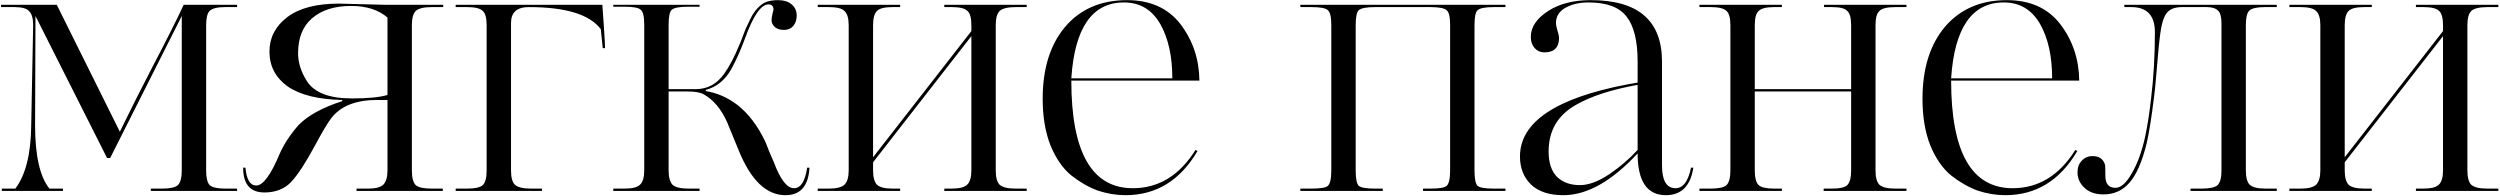
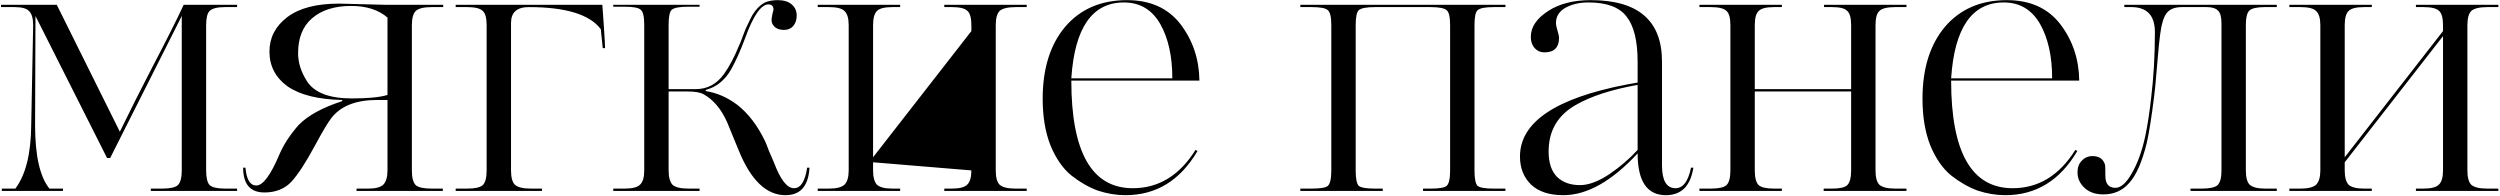
<svg xmlns="http://www.w3.org/2000/svg" width="969" height="76" viewBox="0 0 969 76" fill="none">
-   <path d="M91.9 73.1V74H58.45V73.1H62.8C65.9 73.1 67.95 72.65 68.95 71.75C69.95 70.75 70.45 68.85 70.45 66.05V6.2L42.7 61.25H41.5L13.75 6.2L13.6 48.5C13.6 60.3 15.45 68.5 19.15 73.1H24.4V74H0.7V73.1H5.95C9.95 67.8 12 59.6 12.1 48.5L12.85 9.8C12.85 7.2 12.35 5.4 11.35 4.4C10.45 3.3 8.55 2.75 5.65 2.75H0.4V1.85H22L46.45 51.05C50.45 42.85 54.6 34.6 58.9 26.3C64.5 15.6 68.6 7.45 71.2 1.85H91.9V2.75H87.25C84.25 2.75 82.25 3.25 81.25 4.25C80.35 5.15 79.9 7 79.9 9.8V66.05C79.9 68.85 80.35 70.75 81.25 71.75C82.25 72.65 84.25 73.1 87.25 73.1H91.9ZM171.64 73.1V74H138.19V73.1H142.84C145.54 73.1 147.44 72.6 148.54 71.6C149.64 70.5 150.19 68.65 150.19 66.05V38.75H146.14C137.84 38.75 131.89 41.15 128.29 45.95C126.99 47.65 124.94 51.1 122.14 56.3C118.54 63 115.44 67.75 112.84 70.55C110.24 73.25 106.79 74.6 102.49 74.6C96.99 74.6 94.24 71.4 94.24 65H95.14C95.54 69.6 96.94 71.9 99.34 71.9C101.94 71.9 104.94 67.85 108.34 59.75C109.94 56.05 112.39 52.3 115.69 48.5C119.29 44.8 124.94 41.7 132.64 39.2V38.75C123.34 38.55 116.29 36.8 111.49 33.5C106.79 30.1 104.44 25.6 104.44 20C104.44 14.6 106.74 10.15 111.34 6.65C115.94 3.15 122.64 1.4 131.44 1.4C131.84 1.4 137.69 1.55 148.99 1.85H171.79V2.75H167.29C164.29 2.75 162.24 3.25 161.14 4.25C160.14 5.25 159.64 7.1 159.64 9.8V66.05C159.64 68.85 160.14 70.75 161.14 71.75C162.14 72.65 164.19 73.1 167.29 73.1H171.64ZM150.19 36.8V6.8C146.69 3.8 141.99 2.3 136.09 2.3C129.69 2.3 124.64 3.9 120.94 7.1C117.34 10.2 115.54 14.7 115.54 20.6C115.54 24.2 116.64 27.75 118.84 31.25C121.64 35.85 127.49 38.15 136.39 38.15C142.69 38.15 147.29 37.7 150.19 36.8ZM204.971 2.75C200.371 2.75 198.071 4.8 198.071 8.9V66.05C198.071 68.75 198.571 70.6 199.571 71.6C200.671 72.6 202.721 73.1 205.721 73.1H210.071V74H176.621V73.1H181.121C184.121 73.1 186.121 72.65 187.121 71.75C188.121 70.75 188.621 68.85 188.621 66.05V9.8C188.621 7 188.121 5.15 187.121 4.25C186.121 3.25 184.121 2.75 181.121 2.75H176.621V1.85H233.471C233.571 2.95 233.771 5.8 234.071 10.4C234.371 14.9 234.521 17.65 234.521 18.65H233.621L232.871 11.3C228.571 5.6 219.271 2.75 204.971 2.75ZM297.855 1.7C294.955 1.7 291.905 6.15 288.705 15.05C287.005 19.65 285.205 23.65 283.305 27.05C280.905 31.15 277.655 33.75 273.555 34.85V35.3C277.955 36 282.055 37.8 285.855 40.7C290.055 44 293.605 48.65 296.505 54.65C296.805 55.25 297.305 56.5 298.005 58.4C298.805 60.3 299.455 61.8 299.955 62.9C302.455 69.6 305.055 72.95 307.755 72.95C310.355 72.95 312.055 70.3 312.855 65H313.755C313.355 72.1 310.255 75.65 304.455 75.65C297.055 75.65 291.005 69.85 286.305 58.25L281.805 47.3C279.505 42.2 276.455 38.6 272.655 36.5C271.355 35.8 269.255 35.45 266.355 35.45H259.155V66.05C259.155 68.65 259.655 70.5 260.655 71.6C261.755 72.6 263.805 73.1 266.805 73.1H271.155V74H237.705V73.1H242.055C245.055 73.1 247.055 72.6 248.055 71.6C249.155 70.6 249.705 68.75 249.705 66.05V9.65C249.705 6.45 249.255 4.5 248.355 3.8C247.555 3 245.455 2.6 242.055 2.6H237.705V1.85H271.155V2.6H266.805C263.405 2.6 261.255 3 260.355 3.8C259.555 4.5 259.155 6.45 259.155 9.65V34.55H269.655C274.155 34.55 277.805 32.6 280.605 28.7C282.705 25.8 284.705 22 286.605 17.3L286.755 17C286.855 16.8 287.005 16.45 287.205 15.95C287.405 15.35 287.605 14.8 287.805 14.3C288.705 11.9 289.255 10.55 289.455 10.25C289.655 9.75 290.205 8.6 291.105 6.8C292.605 4 294.405 2.05 296.505 0.95C297.905 0.35 299.555 0.05 301.455 0.05C303.755 0.05 305.555 0.6 306.855 1.7C308.155 2.8 308.805 4.25 308.805 6.05C308.805 7.65 308.355 9 307.455 10.1C306.555 11.1 305.355 11.6 303.855 11.6C302.455 11.6 301.305 11.25 300.405 10.55C299.505 9.75 299.055 8.85 299.055 7.85C299.055 7.35 299.155 6.6 299.355 5.6C299.655 4.5 299.805 3.9 299.805 3.8C299.805 2.4 299.155 1.7 297.855 1.7ZM397.953 73.1V74H366.003V73.1H368.853C371.853 73.1 373.853 72.6 374.853 71.6C375.953 70.6 376.503 68.75 376.503 66.05V14L338.403 62.9V66.05C338.403 68.65 338.903 70.5 339.903 71.6C341.003 72.6 343.003 73.1 345.903 73.1H348.903V74H316.953V73.1H321.303C324.203 73.1 326.203 72.6 327.303 71.6C328.403 70.5 328.953 68.65 328.953 66.05V9.8C328.953 7.1 328.403 5.25 327.303 4.25C326.303 3.25 324.303 2.75 321.303 2.75H316.953V1.85H348.903V2.75H345.903C342.903 2.75 340.903 3.25 339.903 4.25C338.903 5.25 338.403 7.1 338.403 9.8V60.95L376.503 12.05V9.8C376.503 7 376.003 5.15 375.003 4.25C374.003 3.25 372.003 2.75 369.003 2.75H366.003V1.85H397.953V2.75H393.753C390.653 2.75 388.553 3.25 387.453 4.25C386.453 5.25 385.953 7.1 385.953 9.8V66.05C385.953 68.75 386.453 70.6 387.453 71.6C388.553 72.6 390.603 73.1 393.603 73.1H397.953ZM436.843 0.05C445.843 0.05 452.743 3.15 457.543 9.35C462.343 15.65 464.793 22.95 464.893 31.25H415.243C415.243 59.05 423.193 72.95 439.093 72.95C449.093 72.95 457.193 68 463.393 58.1L464.143 58.55C457.443 69.95 448.143 75.65 436.243 75.65C432.643 75.65 429.043 75.05 425.443 73.85C421.943 72.55 418.543 70.6 415.243 68C411.943 65.3 409.243 61.4 407.143 56.3C405.143 51.2 404.143 45.2 404.143 38.3C404.143 26.6 407.043 17.3 412.843 10.4C418.743 3.5 426.743 0.05 436.843 0.05ZM415.243 30.35H454.393C454.393 21.85 452.843 14.85 449.743 9.35C446.543 3.75 441.843 0.95 435.643 0.95C423.343 0.95 416.543 10.75 415.243 30.35ZM583.513 73.1V74H551.563V73.1H554.563C557.863 73.1 559.913 72.75 560.713 72.05C561.613 71.25 562.063 69.25 562.063 66.05V9.8C562.063 6.6 561.613 4.65 560.713 3.95C559.813 3.15 557.713 2.75 554.413 2.75H532.963C529.663 2.75 527.563 3.15 526.663 3.95C525.863 4.65 525.463 6.6 525.463 9.8V66.05C525.463 69.25 525.863 71.25 526.663 72.05C527.563 72.75 529.663 73.1 532.963 73.1H535.963V74H504.013V73.1H508.363C511.763 73.1 513.863 72.75 514.663 72.05C515.563 71.25 516.013 69.25 516.013 66.05V9.8C516.013 6.6 515.563 4.65 514.663 3.95C513.863 3.15 511.763 2.75 508.363 2.75H504.013V1.85H583.513V2.75H579.013C575.713 2.75 573.613 3.15 572.713 3.95C571.913 4.65 571.513 6.6 571.513 9.8V66.05C571.513 69.25 571.913 71.25 572.713 72.05C573.613 72.75 575.713 73.1 579.013 73.1H583.513ZM649.442 72.95C652.342 72.95 654.342 70.3 655.442 65H656.342C655.242 72.1 651.692 75.65 645.692 75.65C638.392 75.65 634.742 70.25 634.742 59.45C624.742 70.25 615.142 75.65 605.942 75.65C600.542 75.65 596.392 74.3 593.492 71.6C590.592 68.8 589.142 65.15 589.142 60.65C589.142 47.35 602.942 38.05 630.542 32.75L634.742 32V23.9C634.742 15.8 633.292 9.95 630.392 6.35C627.592 2.75 622.692 0.95 615.692 0.95C612.192 0.95 609.192 1.65 606.692 3.05C604.292 4.45 603.092 6.4 603.092 8.9C603.092 9.6 603.292 10.6 603.692 11.9C604.092 13.2 604.292 14.1 604.292 14.6C604.292 18.4 602.392 20.3 598.592 20.3C597.092 20.3 595.842 19.75 594.842 18.65C593.842 17.55 593.342 16.1 593.342 14.3C593.342 10.5 595.592 7.15 600.092 4.25C604.392 1.45 609.892 0.05 616.592 0.05C634.992 0.05 644.192 8 644.192 23.9V64.1C644.192 70 645.942 72.95 649.442 72.95ZM634.742 58.1V32.9C624.642 34.7 616.642 37.3 610.742 40.7C603.742 44.7 600.242 50.7 600.242 58.7C600.242 63.1 601.342 66.4 603.542 68.6C605.742 70.7 608.692 71.75 612.392 71.75C615.792 71.75 619.642 70.3 623.942 67.4C628.042 64.6 631.642 61.5 634.742 58.1ZM738.951 73.1V74H706.851V73.1H710.151C713.151 73.1 715.101 72.65 716.001 71.75C717.001 70.75 717.501 68.85 717.501 66.05V35.45H680.151V66.05C680.151 68.85 680.651 70.75 681.651 71.75C682.651 72.65 684.651 73.1 687.651 73.1H690.651V74H658.701V73.1H663.051C666.151 73.1 668.201 72.65 669.201 71.75C670.201 70.75 670.701 68.85 670.701 66.05V9.8C670.701 7 670.201 5.15 669.201 4.25C668.201 3.25 666.151 2.75 663.051 2.75H658.701V1.85H690.651V2.75H687.651C684.651 2.75 682.651 3.25 681.651 4.25C680.651 5.15 680.151 7 680.151 9.8V34.55H717.501V9.8C717.501 7 717.001 5.15 716.001 4.25C715.101 3.25 713.151 2.75 710.151 2.75H707.001V1.85H738.951V2.75H734.601C731.501 2.75 729.451 3.25 728.451 4.25C727.451 5.15 726.951 7 726.951 9.8V66.05C726.951 68.75 727.451 70.6 728.451 71.6C729.551 72.6 731.601 73.1 734.601 73.1H738.951ZM777.858 0.05C786.858 0.05 793.758 3.15 798.558 9.35C803.358 15.65 805.808 22.95 805.908 31.25H756.258C756.258 59.05 764.208 72.95 780.108 72.95C790.108 72.95 798.208 68 804.408 58.1L805.158 58.55C798.458 69.95 789.158 75.65 777.258 75.65C773.658 75.65 770.058 75.05 766.458 73.85C762.958 72.55 759.558 70.6 756.258 68C752.958 65.3 750.258 61.4 748.158 56.3C746.158 51.2 745.158 45.2 745.158 38.3C745.158 26.6 748.058 17.3 753.858 10.4C759.758 3.5 767.758 0.05 777.858 0.05ZM756.258 30.35H795.408C795.408 21.85 793.858 14.85 790.758 9.35C787.558 3.75 782.858 0.95 776.658 0.95C764.358 0.95 757.558 10.75 756.258 30.35ZM882.49 73.1V74H849.04V73.1H853.39C856.49 73.1 858.54 72.65 859.54 71.75C860.54 70.75 861.04 68.9 861.04 66.2V9.05C861.04 6.55 860.59 4.9 859.69 4.1C858.79 3.2 857.34 2.75 855.34 2.75H845.74C842.94 2.75 840.94 3.55 839.74 5.15C838.54 6.75 837.69 9.7 837.19 14C836.99 15.2 836.64 18.8 836.14 24.8C835.54 32 835.14 36.2 834.94 37.4C833.94 45.4 832.99 51.4 832.09 55.4C830.29 62.7 828.04 67.85 825.34 70.85C822.74 73.85 819.39 75.35 815.29 75.35C812.19 75.35 809.74 74.5 807.94 72.8C806.14 71.1 805.24 69.1 805.24 66.8C805.24 64.9 805.79 63.4 806.89 62.3C807.99 61.1 809.39 60.5 811.09 60.5C813.59 60.5 815.19 61.6 815.89 63.8C815.99 64 816.04 65.45 816.04 68.15C816.04 71.25 817.34 72.8 819.94 72.8C822.04 72.8 824.14 70.95 826.24 67.25C828.44 63.55 830.19 58.75 831.49 52.85C832.39 48.55 833.14 43.7 833.74 38.3C834.74 30.2 835.24 21.6 835.24 12.5C835.24 6 832.19 2.75 826.09 2.75H823.39V1.85H882.49V2.75H877.84C874.84 2.75 872.84 3.2 871.84 4.1C870.94 5 870.49 6.85 870.49 9.65V66.05C870.49 68.75 870.99 70.6 871.99 71.6C873.09 72.6 875.09 73.1 877.99 73.1H882.49ZM968.363 73.1V74H936.413V73.1H939.263C942.263 73.1 944.263 72.6 945.263 71.6C946.363 70.6 946.913 68.75 946.913 66.05V14L908.813 62.9V66.05C908.813 68.65 909.313 70.5 910.313 71.6C911.413 72.6 913.413 73.1 916.313 73.1H919.313V74H887.363V73.1H891.713C894.613 73.1 896.613 72.6 897.713 71.6C898.813 70.5 899.363 68.65 899.363 66.05V9.8C899.363 7.1 898.813 5.25 897.713 4.25C896.713 3.25 894.713 2.75 891.713 2.75H887.363V1.85H919.313V2.75H916.313C913.313 2.75 911.313 3.25 910.313 4.25C909.313 5.25 908.813 7.1 908.813 9.8V60.95L946.913 12.05V9.8C946.913 7 946.413 5.15 945.413 4.25C944.413 3.25 942.413 2.75 939.413 2.75H936.413V1.85H968.363V2.75H964.163C961.063 2.75 958.963 3.25 957.863 4.25C956.863 5.25 956.363 7.1 956.363 9.8V66.05C956.363 68.75 956.863 70.6 957.863 71.6C958.963 72.6 961.013 73.1 964.013 73.1H968.363Z" fill="black" />
+   <path d="M91.9 73.1V74H58.45V73.1H62.8C65.9 73.1 67.95 72.65 68.95 71.75C69.95 70.75 70.45 68.85 70.45 66.05V6.2L42.7 61.25H41.5L13.75 6.2L13.6 48.5C13.6 60.3 15.45 68.5 19.15 73.1H24.4V74H0.7V73.1H5.95C9.95 67.8 12 59.6 12.1 48.5L12.85 9.8C12.85 7.2 12.35 5.4 11.35 4.4C10.45 3.3 8.55 2.75 5.65 2.75H0.4V1.85H22L46.45 51.05C50.45 42.85 54.6 34.6 58.9 26.3C64.5 15.6 68.6 7.45 71.2 1.85H91.9V2.75H87.25C84.25 2.75 82.25 3.25 81.25 4.25C80.35 5.15 79.9 7 79.9 9.8V66.05C79.9 68.85 80.35 70.75 81.25 71.75C82.25 72.65 84.25 73.1 87.25 73.1H91.9ZM171.64 73.1V74H138.19V73.1H142.84C145.54 73.1 147.44 72.6 148.54 71.6C149.64 70.5 150.19 68.65 150.19 66.05V38.75H146.14C137.84 38.75 131.89 41.15 128.29 45.95C126.99 47.65 124.94 51.1 122.14 56.3C118.54 63 115.44 67.75 112.84 70.55C110.24 73.25 106.79 74.6 102.49 74.6C96.99 74.6 94.24 71.4 94.24 65H95.14C95.54 69.6 96.94 71.9 99.34 71.9C101.94 71.9 104.94 67.85 108.34 59.75C109.94 56.05 112.39 52.3 115.69 48.5C119.29 44.8 124.94 41.7 132.64 39.2V38.75C123.34 38.55 116.29 36.8 111.49 33.5C106.79 30.1 104.44 25.6 104.44 20C104.44 14.6 106.74 10.15 111.34 6.65C115.94 3.15 122.64 1.4 131.44 1.4C131.84 1.4 137.69 1.55 148.99 1.85H171.79V2.75H167.29C164.29 2.75 162.24 3.25 161.14 4.25C160.14 5.25 159.64 7.1 159.64 9.8V66.05C159.64 68.85 160.14 70.75 161.14 71.75C162.14 72.65 164.19 73.1 167.29 73.1H171.64ZM150.19 36.8V6.8C146.69 3.8 141.99 2.3 136.09 2.3C129.69 2.3 124.64 3.9 120.94 7.1C117.34 10.2 115.54 14.7 115.54 20.6C115.54 24.2 116.64 27.75 118.84 31.25C121.64 35.85 127.49 38.15 136.39 38.15C142.69 38.15 147.29 37.7 150.19 36.8ZM204.971 2.75C200.371 2.75 198.071 4.8 198.071 8.9V66.05C198.071 68.75 198.571 70.6 199.571 71.6C200.671 72.6 202.721 73.1 205.721 73.1H210.071V74H176.621V73.1H181.121C184.121 73.1 186.121 72.65 187.121 71.75C188.121 70.75 188.621 68.85 188.621 66.05V9.8C188.621 7 188.121 5.15 187.121 4.25C186.121 3.25 184.121 2.75 181.121 2.75H176.621V1.85H233.471C233.571 2.95 233.771 5.8 234.071 10.4C234.371 14.9 234.521 17.65 234.521 18.65H233.621L232.871 11.3C228.571 5.6 219.271 2.75 204.971 2.75ZM297.855 1.7C294.955 1.7 291.905 6.15 288.705 15.05C287.005 19.65 285.205 23.65 283.305 27.05C280.905 31.15 277.655 33.75 273.555 34.85V35.3C277.955 36 282.055 37.8 285.855 40.7C290.055 44 293.605 48.65 296.505 54.65C296.805 55.25 297.305 56.5 298.005 58.4C298.805 60.3 299.455 61.8 299.955 62.9C302.455 69.6 305.055 72.95 307.755 72.95C310.355 72.95 312.055 70.3 312.855 65H313.755C313.355 72.1 310.255 75.65 304.455 75.65C297.055 75.65 291.005 69.85 286.305 58.25L281.805 47.3C279.505 42.2 276.455 38.6 272.655 36.5C271.355 35.8 269.255 35.45 266.355 35.45H259.155V66.05C259.155 68.65 259.655 70.5 260.655 71.6C261.755 72.6 263.805 73.1 266.805 73.1H271.155V74H237.705V73.1H242.055C245.055 73.1 247.055 72.6 248.055 71.6C249.155 70.6 249.705 68.75 249.705 66.05V9.65C249.705 6.45 249.255 4.5 248.355 3.8C247.555 3 245.455 2.6 242.055 2.6H237.705V1.85H271.155V2.6H266.805C263.405 2.6 261.255 3 260.355 3.8C259.555 4.5 259.155 6.45 259.155 9.65V34.55H269.655C274.155 34.55 277.805 32.6 280.605 28.7C282.705 25.8 284.705 22 286.605 17.3L286.755 17C286.855 16.8 287.005 16.45 287.205 15.95C287.405 15.35 287.605 14.8 287.805 14.3C288.705 11.9 289.255 10.55 289.455 10.25C289.655 9.75 290.205 8.6 291.105 6.8C292.605 4 294.405 2.05 296.505 0.95C297.905 0.35 299.555 0.05 301.455 0.05C303.755 0.05 305.555 0.6 306.855 1.7C308.155 2.8 308.805 4.25 308.805 6.05C308.805 7.65 308.355 9 307.455 10.1C306.555 11.1 305.355 11.6 303.855 11.6C302.455 11.6 301.305 11.25 300.405 10.55C299.505 9.75 299.055 8.85 299.055 7.85C299.055 7.35 299.155 6.6 299.355 5.6C299.655 4.5 299.805 3.9 299.805 3.8C299.805 2.4 299.155 1.7 297.855 1.7ZM397.953 73.1V74H366.003V73.1H368.853C371.853 73.1 373.853 72.6 374.853 71.6C375.953 70.6 376.503 68.75 376.503 66.05L338.403 62.9V66.05C338.403 68.65 338.903 70.5 339.903 71.6C341.003 72.6 343.003 73.1 345.903 73.1H348.903V74H316.953V73.1H321.303C324.203 73.1 326.203 72.6 327.303 71.6C328.403 70.5 328.953 68.65 328.953 66.05V9.8C328.953 7.1 328.403 5.25 327.303 4.25C326.303 3.25 324.303 2.75 321.303 2.75H316.953V1.85H348.903V2.75H345.903C342.903 2.75 340.903 3.25 339.903 4.25C338.903 5.25 338.403 7.1 338.403 9.8V60.95L376.503 12.05V9.8C376.503 7 376.003 5.15 375.003 4.25C374.003 3.25 372.003 2.75 369.003 2.75H366.003V1.85H397.953V2.75H393.753C390.653 2.75 388.553 3.25 387.453 4.25C386.453 5.25 385.953 7.1 385.953 9.8V66.05C385.953 68.75 386.453 70.6 387.453 71.6C388.553 72.6 390.603 73.1 393.603 73.1H397.953ZM436.843 0.05C445.843 0.05 452.743 3.15 457.543 9.35C462.343 15.65 464.793 22.95 464.893 31.25H415.243C415.243 59.05 423.193 72.95 439.093 72.95C449.093 72.95 457.193 68 463.393 58.1L464.143 58.55C457.443 69.95 448.143 75.65 436.243 75.65C432.643 75.65 429.043 75.05 425.443 73.85C421.943 72.55 418.543 70.6 415.243 68C411.943 65.3 409.243 61.4 407.143 56.3C405.143 51.2 404.143 45.2 404.143 38.3C404.143 26.6 407.043 17.3 412.843 10.4C418.743 3.5 426.743 0.05 436.843 0.05ZM415.243 30.35H454.393C454.393 21.85 452.843 14.85 449.743 9.35C446.543 3.75 441.843 0.95 435.643 0.95C423.343 0.95 416.543 10.75 415.243 30.35ZM583.513 73.1V74H551.563V73.1H554.563C557.863 73.1 559.913 72.75 560.713 72.05C561.613 71.25 562.063 69.25 562.063 66.05V9.8C562.063 6.6 561.613 4.65 560.713 3.95C559.813 3.15 557.713 2.75 554.413 2.75H532.963C529.663 2.75 527.563 3.15 526.663 3.95C525.863 4.65 525.463 6.6 525.463 9.8V66.05C525.463 69.25 525.863 71.25 526.663 72.05C527.563 72.75 529.663 73.1 532.963 73.1H535.963V74H504.013V73.1H508.363C511.763 73.1 513.863 72.75 514.663 72.05C515.563 71.25 516.013 69.25 516.013 66.05V9.8C516.013 6.6 515.563 4.65 514.663 3.95C513.863 3.15 511.763 2.75 508.363 2.75H504.013V1.85H583.513V2.75H579.013C575.713 2.75 573.613 3.15 572.713 3.95C571.913 4.65 571.513 6.6 571.513 9.8V66.05C571.513 69.25 571.913 71.25 572.713 72.05C573.613 72.75 575.713 73.1 579.013 73.1H583.513ZM649.442 72.95C652.342 72.95 654.342 70.3 655.442 65H656.342C655.242 72.1 651.692 75.65 645.692 75.65C638.392 75.65 634.742 70.25 634.742 59.45C624.742 70.25 615.142 75.65 605.942 75.65C600.542 75.65 596.392 74.3 593.492 71.6C590.592 68.8 589.142 65.15 589.142 60.65C589.142 47.35 602.942 38.05 630.542 32.75L634.742 32V23.9C634.742 15.8 633.292 9.95 630.392 6.35C627.592 2.75 622.692 0.95 615.692 0.95C612.192 0.95 609.192 1.65 606.692 3.05C604.292 4.45 603.092 6.4 603.092 8.9C603.092 9.6 603.292 10.6 603.692 11.9C604.092 13.2 604.292 14.1 604.292 14.6C604.292 18.4 602.392 20.3 598.592 20.3C597.092 20.3 595.842 19.75 594.842 18.65C593.842 17.55 593.342 16.1 593.342 14.3C593.342 10.5 595.592 7.15 600.092 4.25C604.392 1.45 609.892 0.05 616.592 0.05C634.992 0.05 644.192 8 644.192 23.9V64.1C644.192 70 645.942 72.95 649.442 72.95ZM634.742 58.1V32.9C624.642 34.7 616.642 37.3 610.742 40.7C603.742 44.7 600.242 50.7 600.242 58.7C600.242 63.1 601.342 66.4 603.542 68.6C605.742 70.7 608.692 71.75 612.392 71.75C615.792 71.75 619.642 70.3 623.942 67.4C628.042 64.6 631.642 61.5 634.742 58.1ZM738.951 73.1V74H706.851V73.1H710.151C713.151 73.1 715.101 72.65 716.001 71.75C717.001 70.75 717.501 68.85 717.501 66.05V35.45H680.151V66.05C680.151 68.85 680.651 70.75 681.651 71.75C682.651 72.65 684.651 73.1 687.651 73.1H690.651V74H658.701V73.1H663.051C666.151 73.1 668.201 72.65 669.201 71.75C670.201 70.75 670.701 68.85 670.701 66.05V9.8C670.701 7 670.201 5.15 669.201 4.25C668.201 3.25 666.151 2.75 663.051 2.75H658.701V1.85H690.651V2.75H687.651C684.651 2.75 682.651 3.25 681.651 4.25C680.651 5.15 680.151 7 680.151 9.8V34.55H717.501V9.8C717.501 7 717.001 5.15 716.001 4.25C715.101 3.25 713.151 2.75 710.151 2.75H707.001V1.85H738.951V2.75H734.601C731.501 2.75 729.451 3.25 728.451 4.25C727.451 5.15 726.951 7 726.951 9.8V66.05C726.951 68.75 727.451 70.6 728.451 71.6C729.551 72.6 731.601 73.1 734.601 73.1H738.951ZM777.858 0.05C786.858 0.05 793.758 3.15 798.558 9.35C803.358 15.65 805.808 22.95 805.908 31.25H756.258C756.258 59.05 764.208 72.95 780.108 72.95C790.108 72.95 798.208 68 804.408 58.1L805.158 58.55C798.458 69.95 789.158 75.65 777.258 75.65C773.658 75.65 770.058 75.05 766.458 73.85C762.958 72.55 759.558 70.6 756.258 68C752.958 65.3 750.258 61.4 748.158 56.3C746.158 51.2 745.158 45.2 745.158 38.3C745.158 26.6 748.058 17.3 753.858 10.4C759.758 3.5 767.758 0.05 777.858 0.05ZM756.258 30.35H795.408C795.408 21.85 793.858 14.85 790.758 9.35C787.558 3.75 782.858 0.95 776.658 0.95C764.358 0.95 757.558 10.75 756.258 30.35ZM882.49 73.1V74H849.04V73.1H853.39C856.49 73.1 858.54 72.65 859.54 71.75C860.54 70.75 861.04 68.9 861.04 66.2V9.05C861.04 6.55 860.59 4.9 859.69 4.1C858.79 3.2 857.34 2.75 855.34 2.75H845.74C842.94 2.75 840.94 3.55 839.74 5.15C838.54 6.75 837.69 9.7 837.19 14C836.99 15.2 836.64 18.8 836.14 24.8C835.54 32 835.14 36.2 834.94 37.4C833.94 45.4 832.99 51.4 832.09 55.4C830.29 62.7 828.04 67.85 825.34 70.85C822.74 73.85 819.39 75.35 815.29 75.35C812.19 75.35 809.74 74.5 807.94 72.8C806.14 71.1 805.24 69.1 805.24 66.8C805.24 64.9 805.79 63.4 806.89 62.3C807.99 61.1 809.39 60.5 811.09 60.5C813.59 60.5 815.19 61.6 815.89 63.8C815.99 64 816.04 65.45 816.04 68.15C816.04 71.25 817.34 72.8 819.94 72.8C822.04 72.8 824.14 70.95 826.24 67.25C828.44 63.55 830.19 58.75 831.49 52.85C832.39 48.55 833.14 43.7 833.74 38.3C834.74 30.2 835.24 21.6 835.24 12.5C835.24 6 832.19 2.75 826.09 2.75H823.39V1.85H882.49V2.75H877.84C874.84 2.75 872.84 3.2 871.84 4.1C870.94 5 870.49 6.85 870.49 9.65V66.05C870.49 68.75 870.99 70.6 871.99 71.6C873.09 72.6 875.09 73.1 877.99 73.1H882.49ZM968.363 73.1V74H936.413V73.1H939.263C942.263 73.1 944.263 72.6 945.263 71.6C946.363 70.6 946.913 68.75 946.913 66.05V14L908.813 62.9V66.05C908.813 68.65 909.313 70.5 910.313 71.6C911.413 72.6 913.413 73.1 916.313 73.1H919.313V74H887.363V73.1H891.713C894.613 73.1 896.613 72.6 897.713 71.6C898.813 70.5 899.363 68.65 899.363 66.05V9.8C899.363 7.1 898.813 5.25 897.713 4.25C896.713 3.25 894.713 2.75 891.713 2.75H887.363V1.85H919.313V2.75H916.313C913.313 2.75 911.313 3.25 910.313 4.25C909.313 5.25 908.813 7.1 908.813 9.8V60.95L946.913 12.05V9.8C946.913 7 946.413 5.15 945.413 4.25C944.413 3.25 942.413 2.75 939.413 2.75H936.413V1.85H968.363V2.75H964.163C961.063 2.75 958.963 3.25 957.863 4.25C956.863 5.25 956.363 7.1 956.363 9.8V66.05C956.363 68.75 956.863 70.6 957.863 71.6C958.963 72.6 961.013 73.1 964.013 73.1H968.363Z" fill="black" />
</svg>